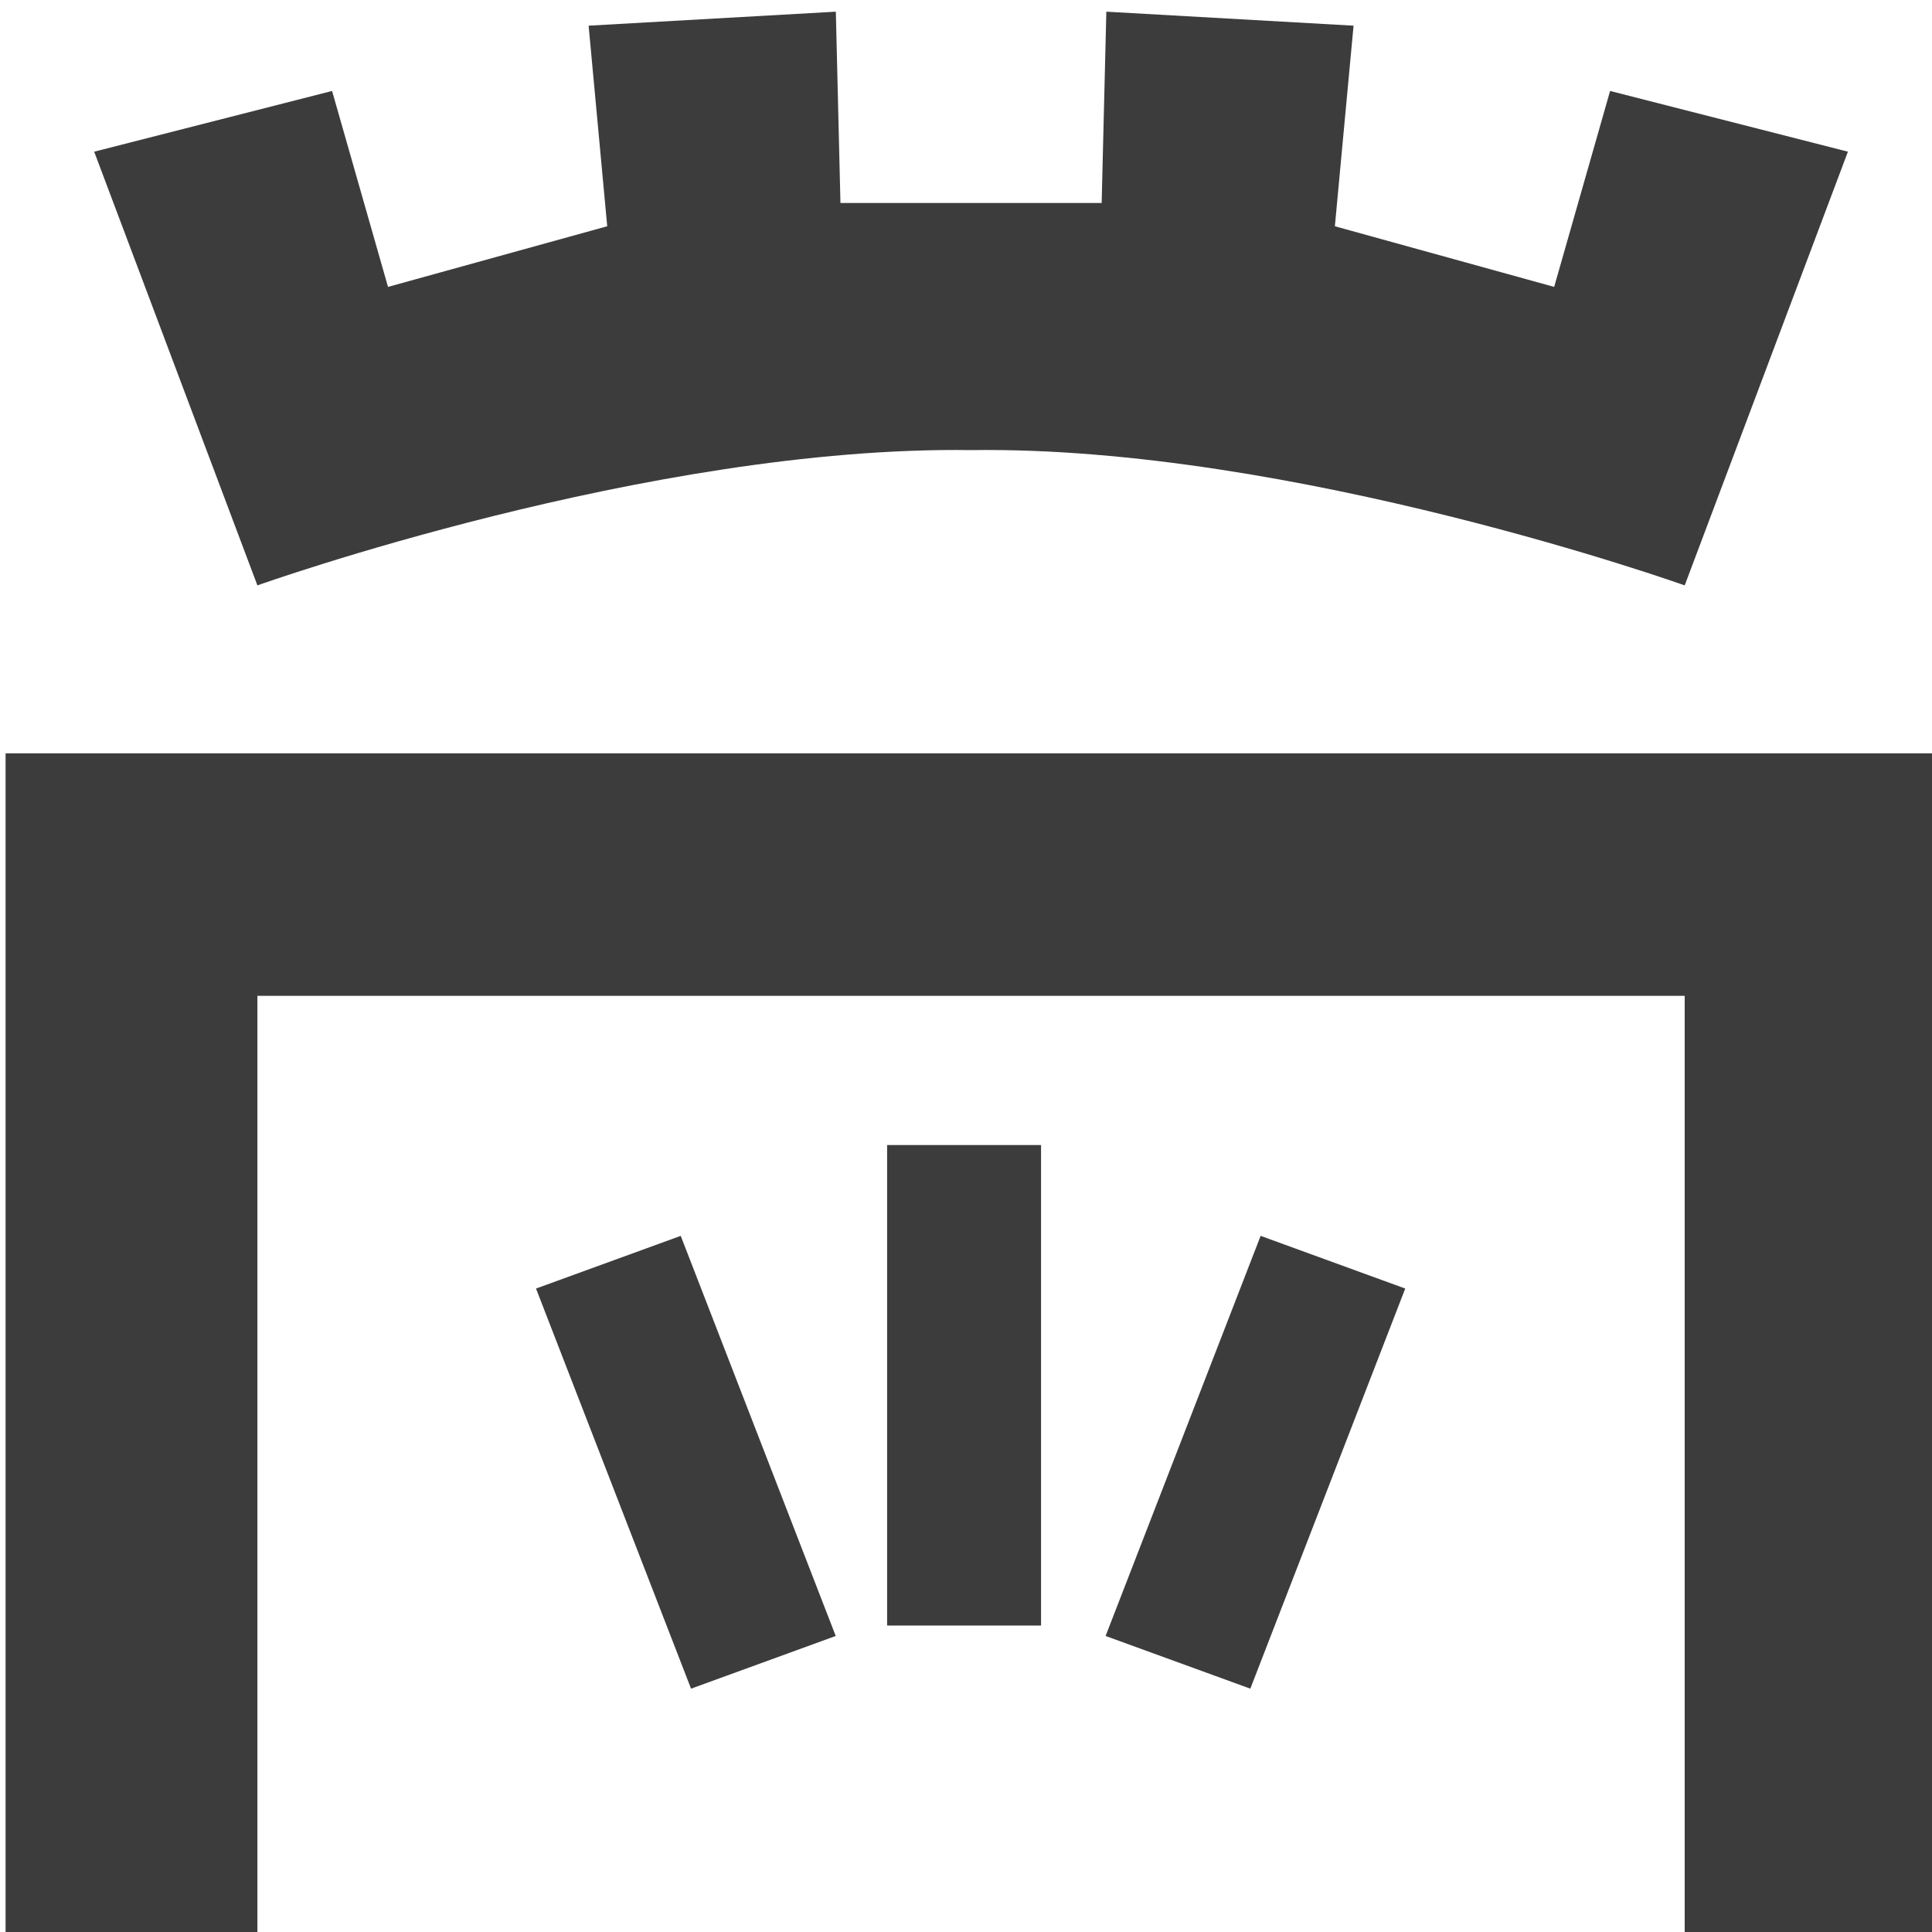
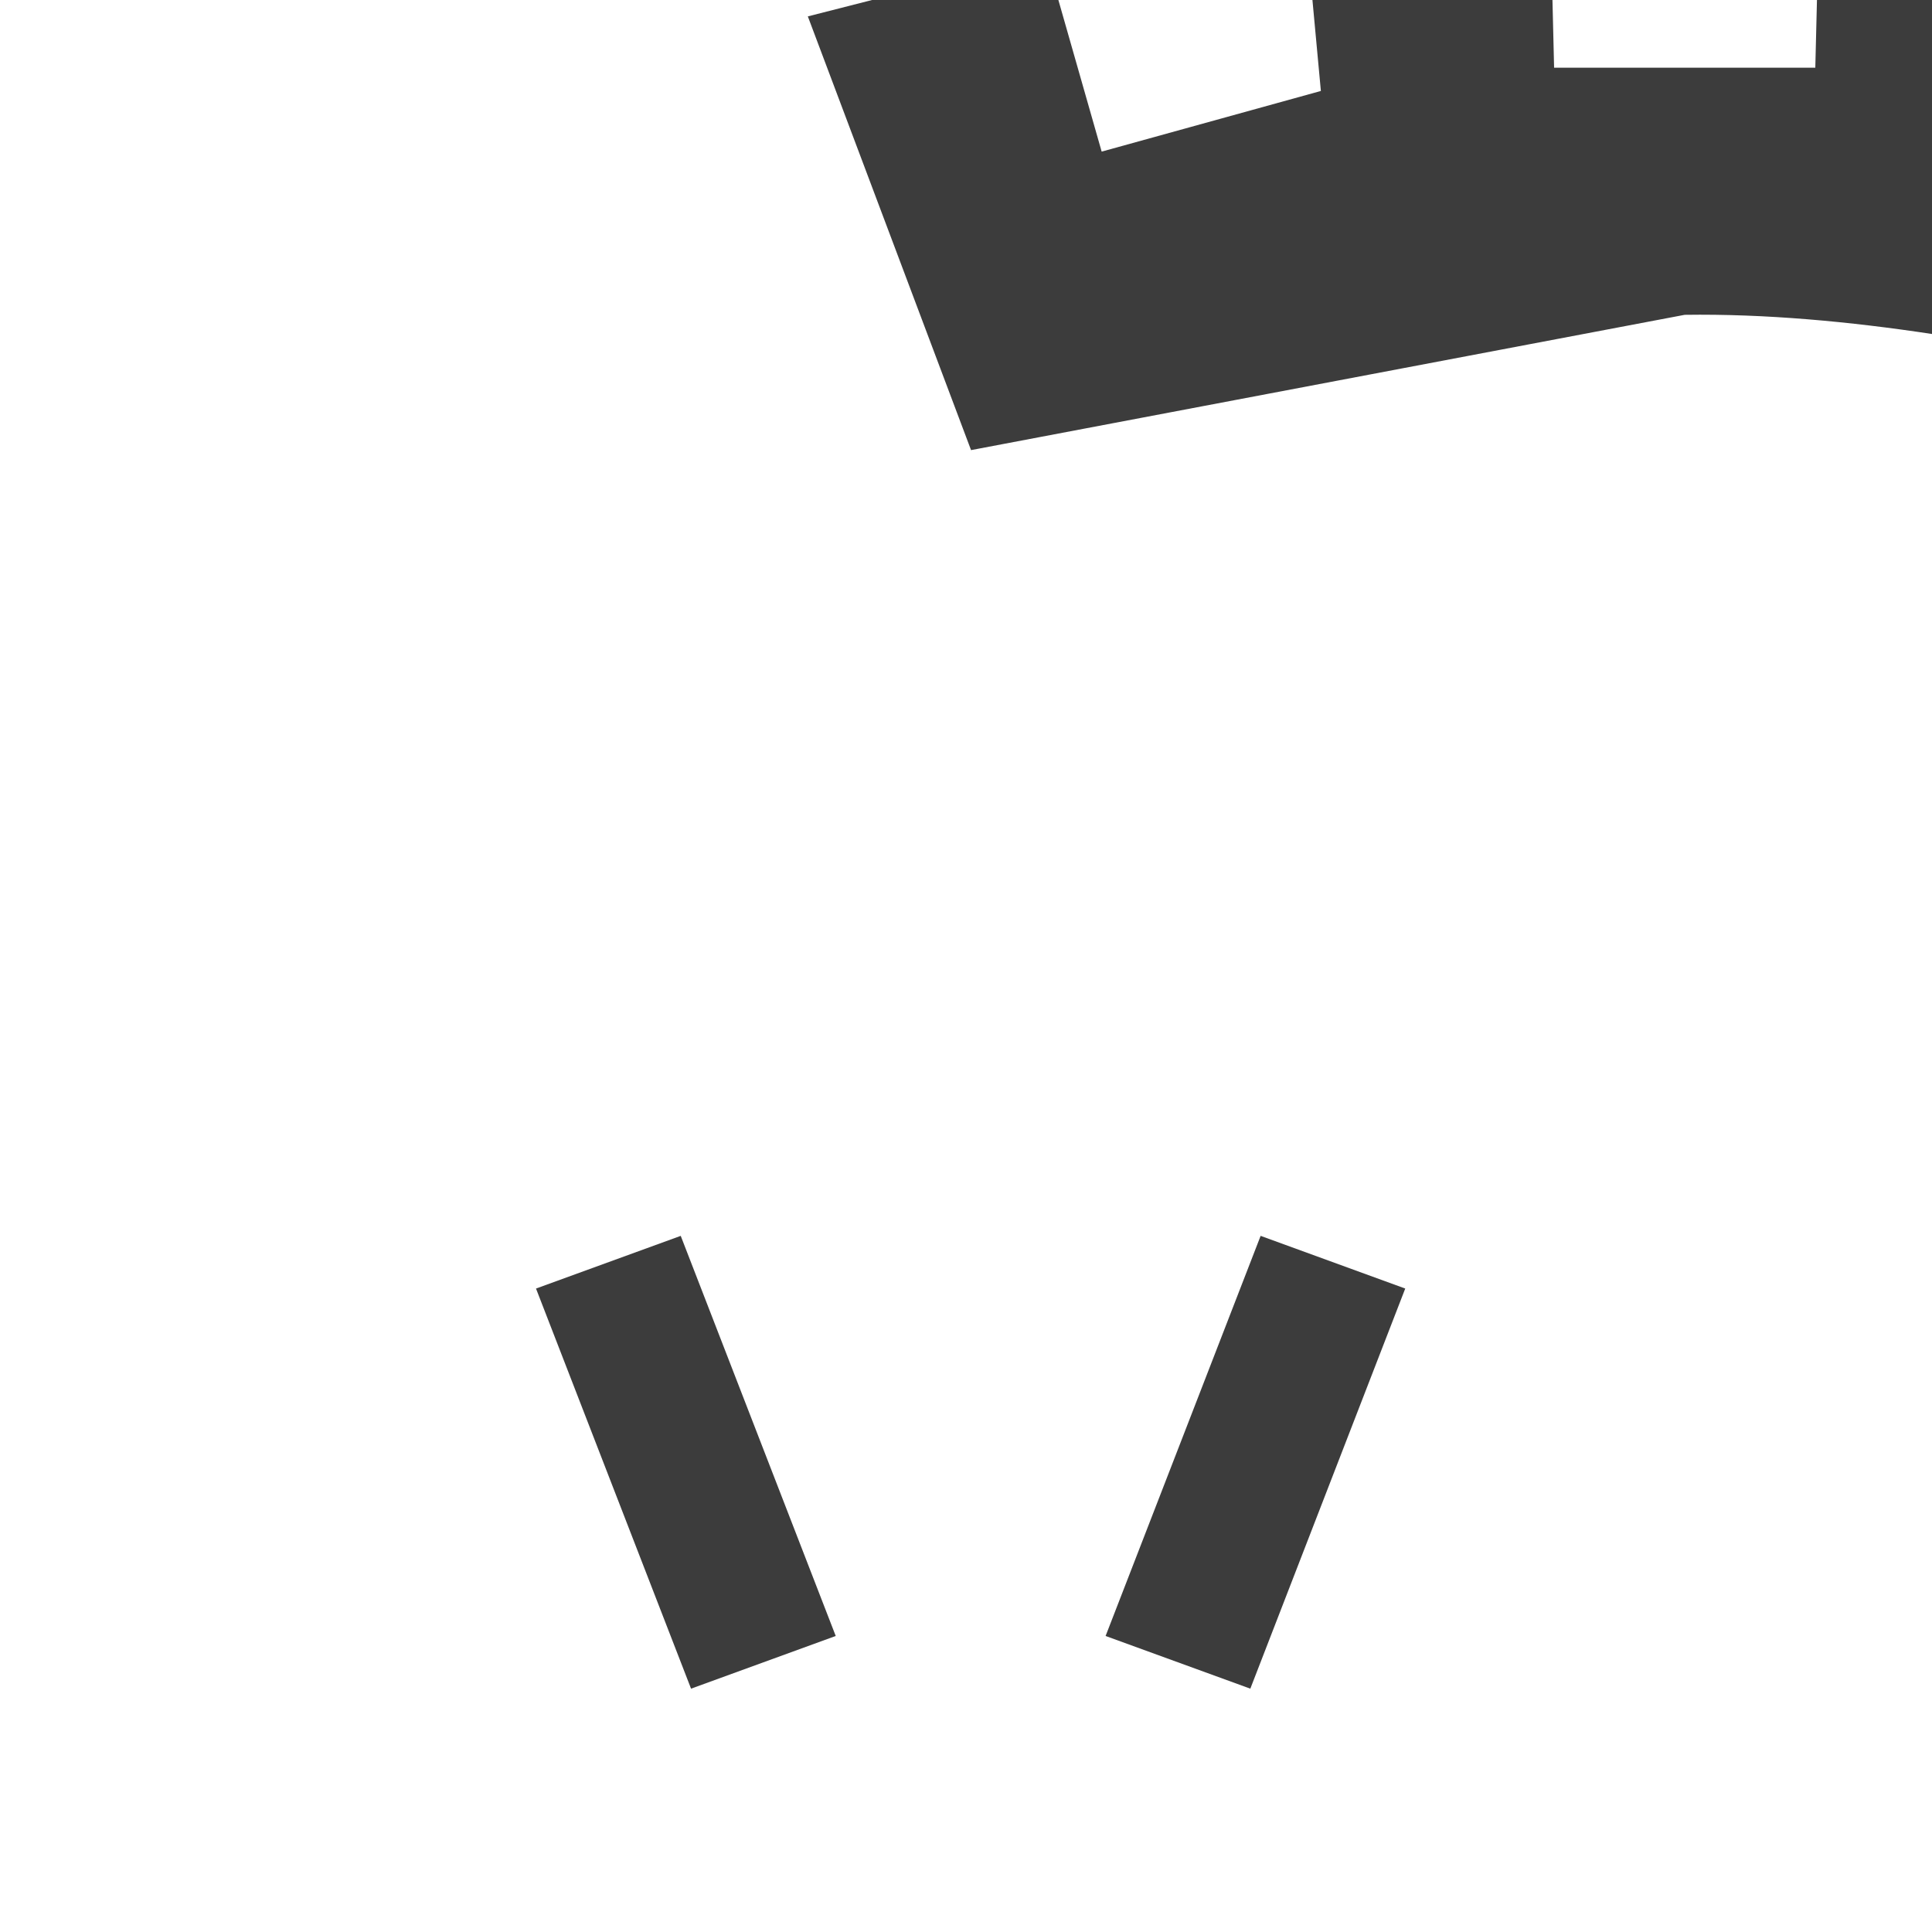
<svg xmlns="http://www.w3.org/2000/svg" xmlns:ns1="http://www.inkscape.org/namespaces/inkscape" xmlns:ns2="http://sodipodi.sourceforge.net/DTD/sodipodi-0.dtd" ns1:version="1.0 (4035a4fb49, 2020-05-01)" ns2:docname="logo_menu.svg" viewBox="0 0 24 24" height="24" width="24" id="svg2" version="1.1">
  <defs id="defs6">
    <clipPath id="clipPath987" clipPathUnits="userSpaceOnUse">
-       <path ns1:connector-curvature="0" id="path985" d="M 0,0 H 595.276 V 841.89 H 0 Z" />
-     </clipPath>
+       </clipPath>
    <clipPath clipPathUnits="userSpaceOnUse" id="clipPath987-3">
-       <path d="M 0,0 H 595.276 V 841.89 H 0 Z" id="path985-6" ns1:connector-curvature="0" />
-     </clipPath>
+       </clipPath>
  </defs>
  <ns2:namedview ns1:current-layer="g12-6" ns1:window-maximized="1" ns1:window-y="0" ns1:window-x="1920" ns1:cy="45.771404" ns1:cx="28.644193" ns1:zoom="5.6568543" showgrid="false" id="namedview4" ns1:window-height="1021" ns1:window-width="1680" ns1:pageshadow="2" ns1:pageopacity="0" guidetolerance="10" gridtolerance="10" objecttolerance="10" borderopacity="1" bordercolor="#666666" pagecolor="#ffffff" ns1:document-rotation="0" showguides="true" ns1:guide-bbox="true" fit-margin-top="0" fit-margin-left="0" fit-margin-right="0" fit-margin-bottom="0">
    <ns2:guide position="120.399,212.588" orientation="0,-1" id="guide32" />
  </ns2:namedview>
  <g id="g10" ns1:label="Image" ns1:groupmode="layer" transform="translate(-30.381,-160.147)">
    <g transform="matrix(0.321,0,0,-0.321,85.281,308.468)" id="g12-6" style="fill:#00ffff">
      <g style="fill:#3c3c3c;fill-opacity:1;stroke:none" transform="matrix(0.365,0,0,0.365,-196.288,306.408)" id="g40-3">
-         <path d="M 274.523,220.584 V 346.57 H 69.797 V 220.535 l 26.699,0.087 V 320.859 H 247.824 V 220.578 Z" style="fill:#3c3c3c;fill-opacity:1;fill-rule:evenodd;stroke:none" id="path48-7-6" ns2:nodetypes="ccccccccc" />
-         <path d="m 163.262,305.039 h 16.32 v -50.945 h -16.32 v 50.945 0" style="fill:#3c3c3c;fill-opacity:1;fill-rule:evenodd;stroke:none" id="path50-5-7" />
        <path d="m 126.035,289.824 15.344,5.586 16.434,-42.422 -15.34,-5.586 -16.438,42.422 v 0" style="fill:#3c3c3c;fill-opacity:1;fill-rule:evenodd;stroke:none" id="path52-3-5" />
        <path d="m 218.195,289.824 -15.332,5.586 -16.437,-42.422 15.344,-5.586 16.425,42.422 v 0" style="fill:#3c3c3c;fill-opacity:1;fill-rule:evenodd;stroke:none" id="path54-8-3" />
-         <path d="m 172.16,378.719 c -34.121,0.492 -75.664,-14.344 -75.664,-14.344 l -17.305,45.984 25.223,6.438 5.93,-20.774 23.242,6.43 -1.973,21.266 26.211,1.484 0.489,-20.281 h 27.695 l 0.496,20.281 26.211,-1.484 -1.981,-21.266 23.25,-6.43 5.93,20.774 25.215,-6.438 -17.305,-45.984 c 0,0 -41.543,14.836 -75.664,14.344 v 0" style="fill:#3c3c3c;fill-opacity:1;fill-rule:evenodd;stroke:none" id="path56-8-5" />
+         <path d="m 172.16,378.719 l -17.305,45.984 25.223,6.438 5.93,-20.774 23.242,6.43 -1.973,21.266 26.211,1.484 0.489,-20.281 h 27.695 l 0.496,20.281 26.211,-1.484 -1.981,-21.266 23.25,-6.43 5.93,20.774 25.215,-6.438 -17.305,-45.984 c 0,0 -41.543,14.836 -75.664,14.344 v 0" style="fill:#3c3c3c;fill-opacity:1;fill-rule:evenodd;stroke:none" id="path56-8-5" />
      </g>
    </g>
  </g>
</svg>